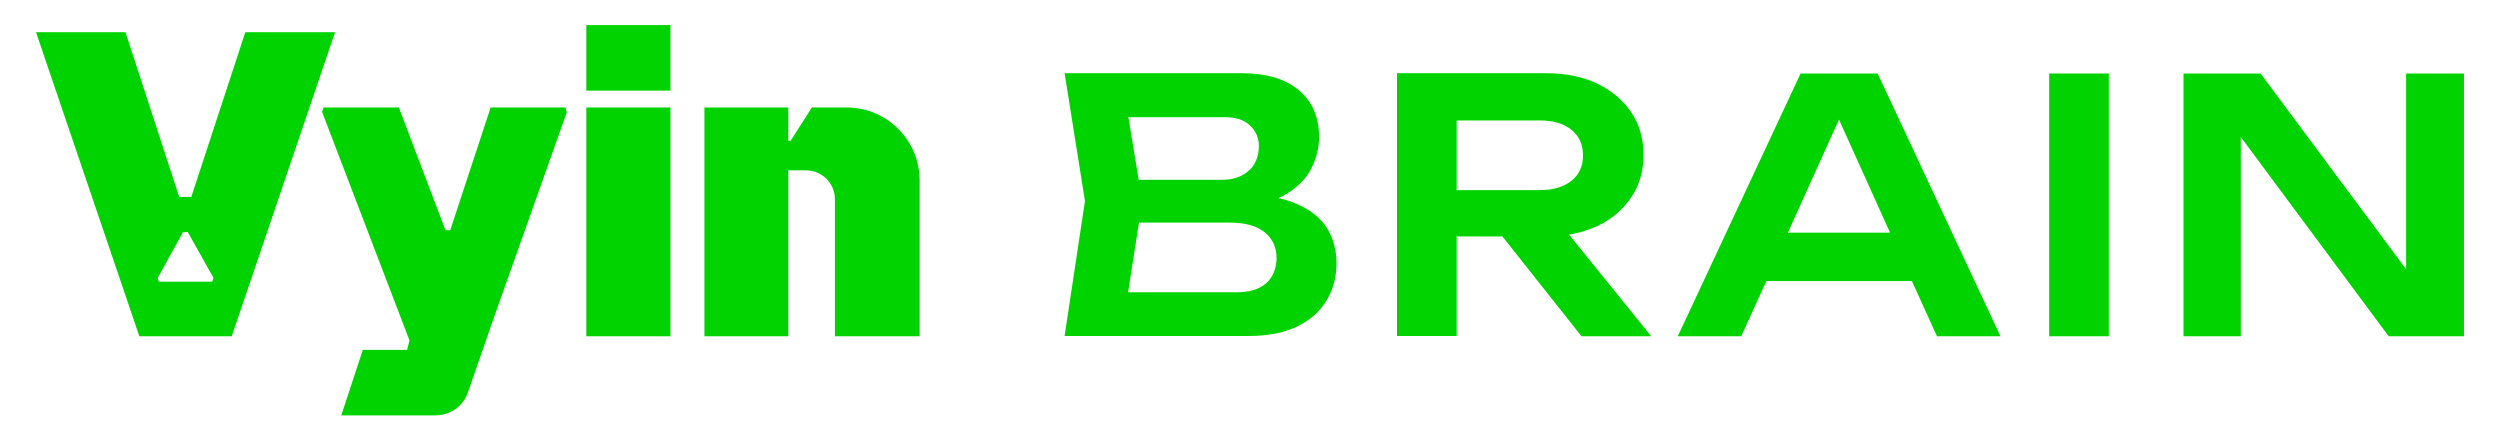
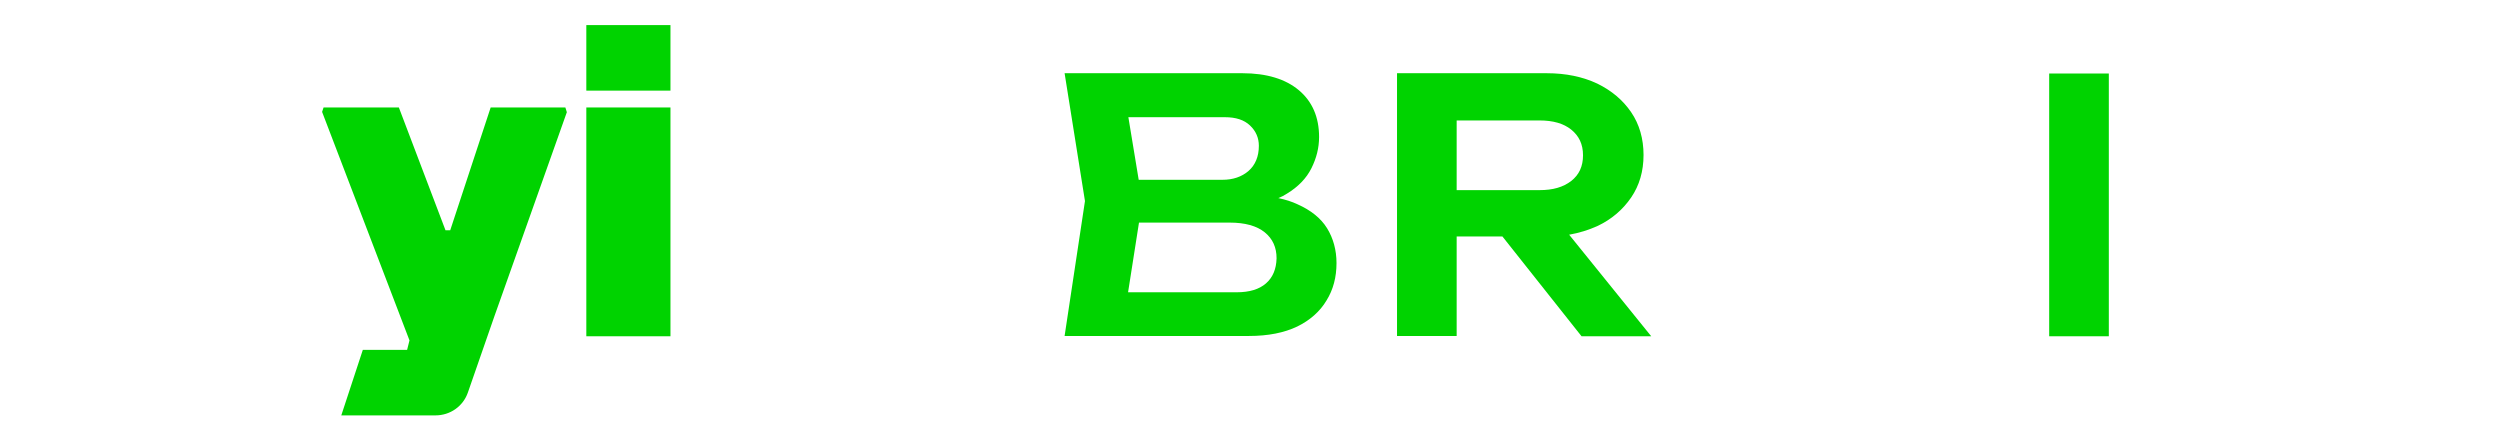
<svg xmlns="http://www.w3.org/2000/svg" version="1.0" x="0px" y="0px" viewBox="0 0 846.8 149.3" style="enable-background:new 0 0 846.8 149.3;" xml:space="preserve">
  <style type="text/css">
	.st0{display:none;}
	.st1{display:inline;fill:#010C12;}
	.st2{fill:url(#SVGID_1_);fill-opacity:0.15;}
	.st3{fill:#030C10;}
	.st4{fill:url(#SVGID_2_);fill-opacity:0.1;}
	.st5{fill:url(#SVGID_3_);fill-opacity:0.1;}
	.st6{fill:url(#SVGID_4_);fill-opacity:0.1;}
	.st7{opacity:0.6;}
	.st8{opacity:0.5;fill:url(#SVGID_5_);}
	.st9{opacity:0.5;fill:url(#SVGID_6_);}
	.st10{opacity:0.5;fill:url(#SVGID_7_);}
	.st11{opacity:0.5;fill:url(#SVGID_8_);}
	.st12{opacity:0.5;}
	.st13{fill:url(#SVGID_9_);fill-opacity:0.1;}
	.st14{fill:url(#SVGID_10_);fill-opacity:0.1;}
	.st15{fill:url(#SVGID_11_);fill-opacity:0.1;}
	.st16{opacity:0.5;fill:url(#SVGID_12_);}
	.st17{opacity:0.5;fill:url(#SVGID_13_);}
	.st18{opacity:0.5;fill:url(#SVGID_14_);}
	.st19{opacity:0.5;fill:url(#SVGID_15_);}
	.st20{fill:#FFFFFF;}
	.st21{fill:none;stroke:#FFFFFF;stroke-width:1.49;stroke-miterlimit:10;}
	.st22{fill:#00D300;}
</style>
  <g id="bg" class="st0">
</g>
  <g id="V">
</g>
  <g id="三角體_一">
</g>
  <g id="三角體_二">
</g>
  <g id="三角體_三">
</g>
  <g id="scroll_down">
</g>
  <g id="智慧雙星">
</g>
  <g id="logo">
</g>
  <g id="Vyin_BRAIN">
    <g>
      <g>
        <g>
-           <path class="st22" d="M286.8,36.4H275l-7.2,11.3H267V36.4h-28.4v77.5H267V57.7h6.1c5.3,0,9.7,4.4,9.7,9.7v46.5h28.7V61.1      C311.5,47.5,300.4,36.4,286.8,36.4z" />
-           <path class="st22" d="M47.2,113.9h31.3l35-103H83.1L64.8,66.7h-4.1L42.5,10.9H12.2L47.2,113.9z M53.4,94.2L62,78.6h1.6l8.7,15.5      l-0.4,1.3H53.8L53.4,94.2z" />
          <rect x="198.6" y="8.5" class="st22" width="28.5" height="22.2" />
          <rect x="198.6" y="36.4" class="st22" width="28.5" height="77.5" />
          <path class="st22" d="M191.5,36.4h-25.3L152.5,78h-1.6l-15.8-41.6h-25.5l-0.5,1.5l29.6,77.4l-0.8,3.2h-15l-7.3,22.2h31.9      c5,0,9.4-3.1,11-7.8l8.9-25.6L192,38L191.5,36.4z" />
        </g>
      </g>
      <g>
        <path class="st22" d="M439.5,69.2c-1.9-0.9-4.1-1.6-6.5-2.1c1-0.4,2-0.9,2.9-1.5c3.8-2.3,6.6-5.2,8.3-8.6     c1.7-3.4,2.6-6.9,2.6-10.6c0-6.7-2.3-12-6.8-15.8c-4.5-3.8-10.9-5.8-19.2-5.8h-60.2l6.9,43.3l-6.9,45.7H423     c6.6,0,12-1.1,16.4-3.2c4.3-2.1,7.7-5.1,9.9-8.8c2.3-3.7,3.4-7.9,3.4-12.7c0-4.4-1.1-8.4-3.2-11.8     C447.4,73.9,444,71.2,439.5,69.2z M423.4,42.5c2,1.9,3,4.2,3,6.9c0,3.6-1.2,6.5-3.5,8.5c-2.3,2-5.3,3-8.8,3h-28.4l-3.5-21.2h32.7     C418.6,39.7,421.4,40.6,423.4,42.5z M428.8,96c-2.3,2-5.6,3-9.9,3h-36.8l3.7-23.6h30.7c5.2,0,9.2,1.1,11.9,3.3     c2.7,2.2,4,5.1,4,8.8C432.3,91.2,431.1,94,428.8,96z" />
        <path class="st22" d="M541,76.6c4.9-2.3,8.7-5.6,11.5-9.7c2.8-4.1,4.2-8.9,4.2-14.4c0-5.5-1.4-10.4-4.2-14.5     c-2.8-4.1-6.6-7.3-11.5-9.7c-4.9-2.3-10.6-3.5-17.1-3.5h-50.7v89h20.2V80.1h15.5l26.8,33.8h23.6l-27.8-34.4     C534.9,78.9,538.1,77.9,541,76.6z M493.4,40.8h28.1c4.5,0,8.1,1,10.7,3.1c2.6,2.1,4,4.9,4,8.7c0,3.7-1.3,6.6-4,8.7     c-2.7,2.1-6.2,3.1-10.7,3.1h-28.1V40.8z" />
-         <path class="st22" d="M609.9,24.9l-41.6,89h21.5l8.5-18.7h49.3l8.5,18.7h21.5l-41.6-89H609.9z M605.6,78.8l17.3-38.3l17.3,38.3     H605.6z" />
        <rect x="694.1" y="24.9" class="st22" width="20.2" height="89" />
-         <polygon class="st22" points="815,24.9 815,91.2 765.7,24.9 739.6,24.9 739.6,113.9 759,113.9 759,46.4 809.1,113.9 834.6,113.9      834.6,24.9    " />
      </g>
    </g>
  </g>
  <g id="Vyin_SALES">
</g>
  <g id="linkedin">
</g>
  <g id="facebook">
</g>
</svg>